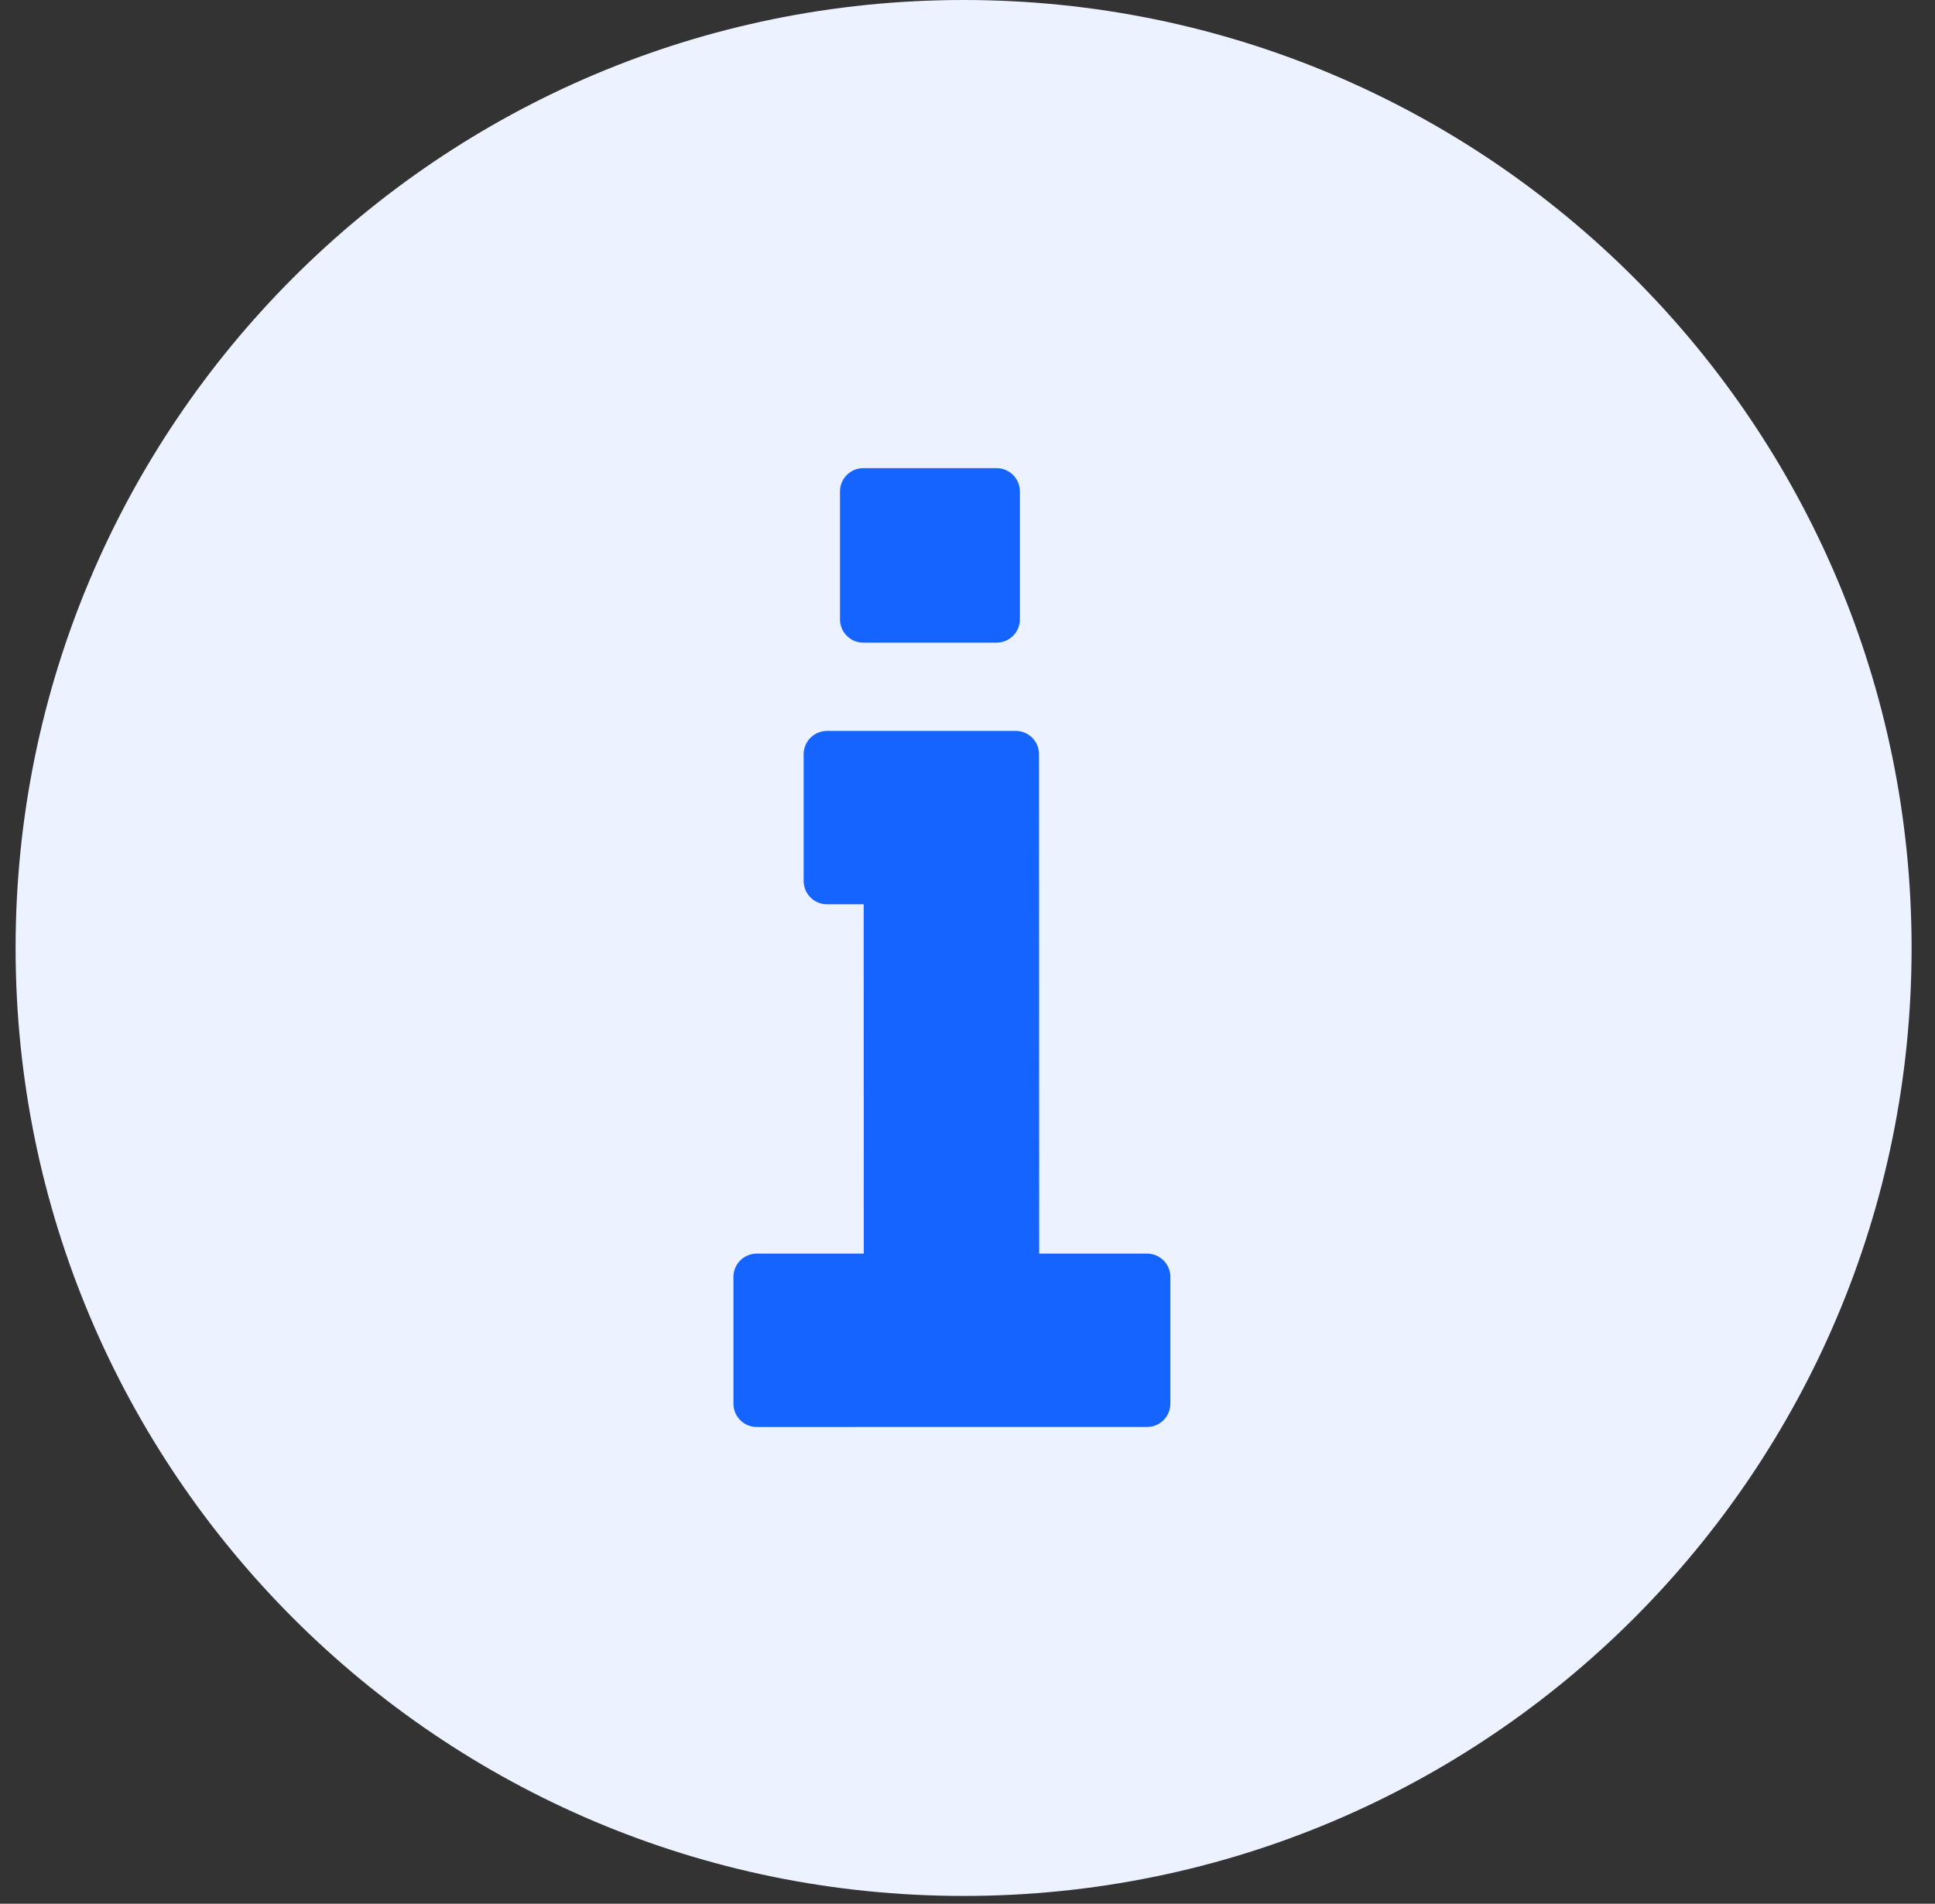
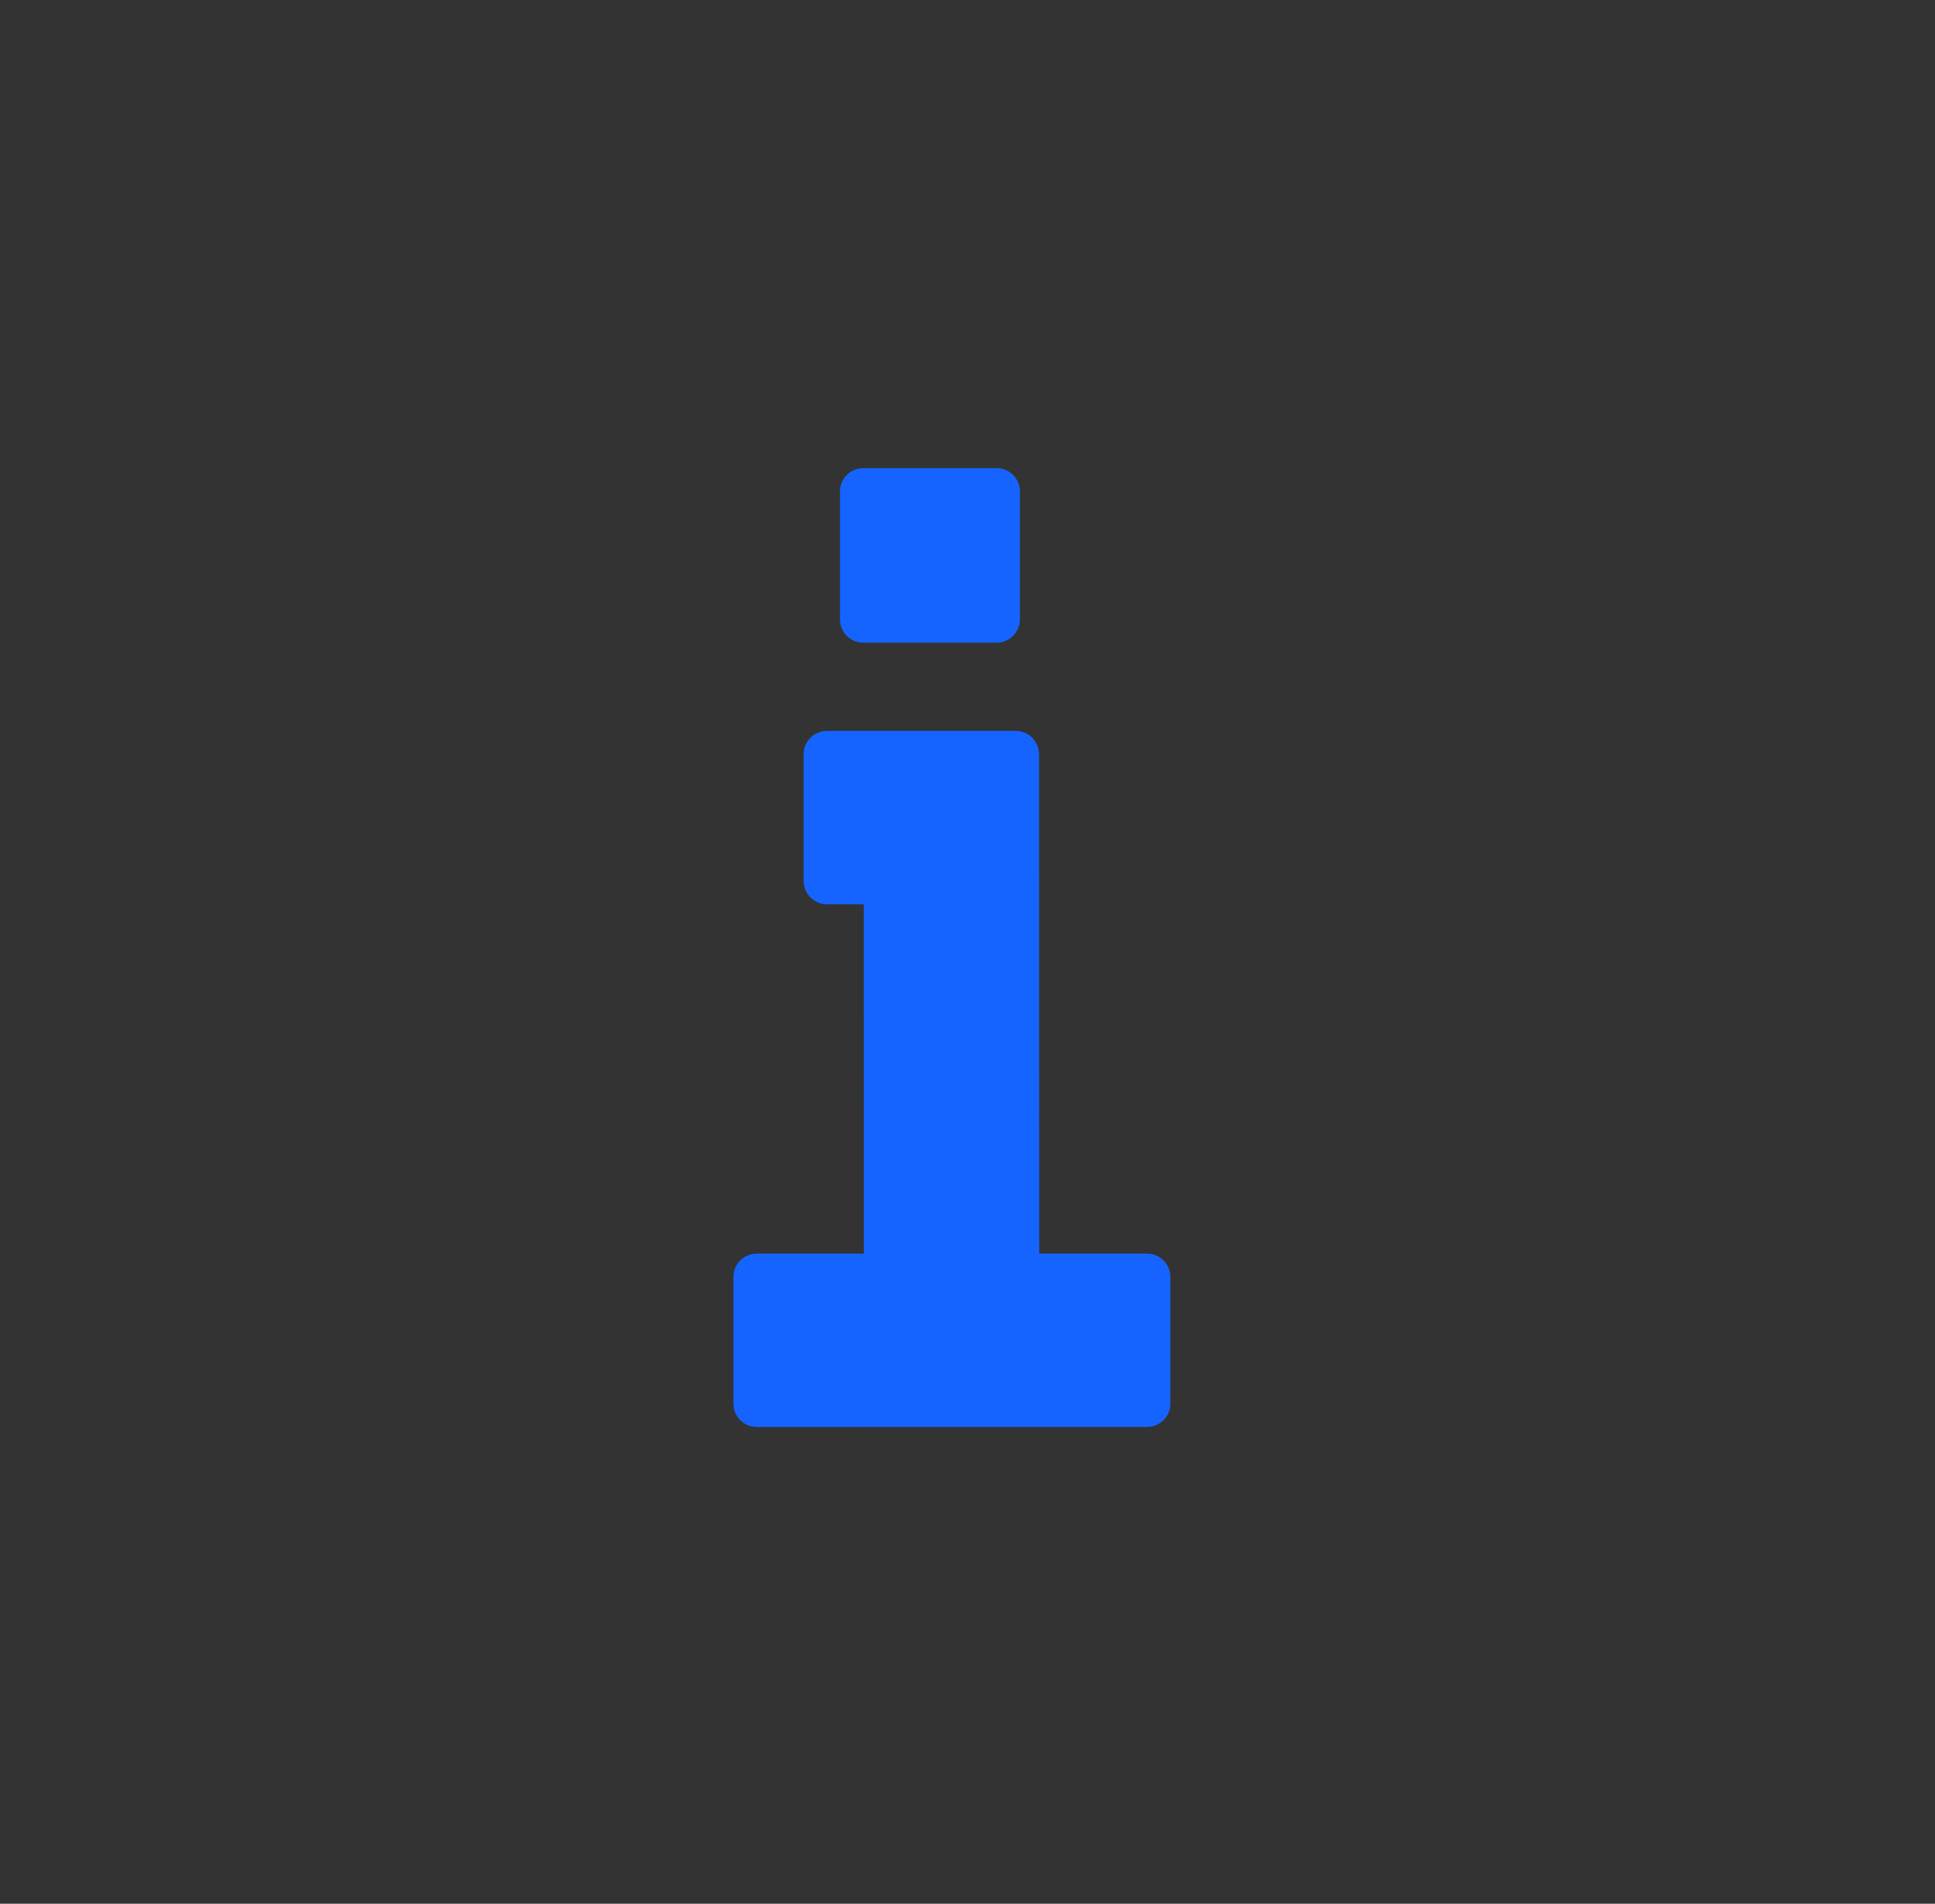
<svg xmlns="http://www.w3.org/2000/svg" width="62" height="61" viewBox="0 0 62 61" fill="none">
  <rect x="0" y="0" width="62" height="61" fill="#333333" stroke="none" />
-   <path d="M30.875 60.75C47.651 60.75 61.25 47.151 61.25 30.375C61.25 13.599 47.651 0 30.875 0C14.099 0 0.5 13.599 0.5 30.375C0.5 47.151 14.099 60.75 30.875 60.75Z" fill="#ECF2FF" />
  <path fill-rule="evenodd" clip-rule="evenodd" d="M32.545 23.42C32.958 23.42 33.292 23.754 33.292 24.167L33.297 40.168H36.753C37.165 40.168 37.5 40.502 37.5 40.915V44.976C37.5 45.389 37.166 45.723 36.753 45.723L24.247 45.724C23.835 45.724 23.5 45.389 23.5 44.977V40.915C23.5 40.502 23.835 40.168 24.247 40.168H27.677L27.674 28.975H26.498C26.085 28.975 25.75 28.64 25.75 28.227V24.167C25.75 23.754 26.085 23.42 26.498 23.42H32.545ZM31.931 15C32.344 15 32.679 15.335 32.679 15.747V19.845C32.679 20.258 32.344 20.592 31.931 20.592H27.661C27.249 20.592 26.914 20.258 26.914 19.845V15.747C26.914 15.335 27.249 15 27.661 15L31.931 15Z" fill="#1664FF" />
</svg>